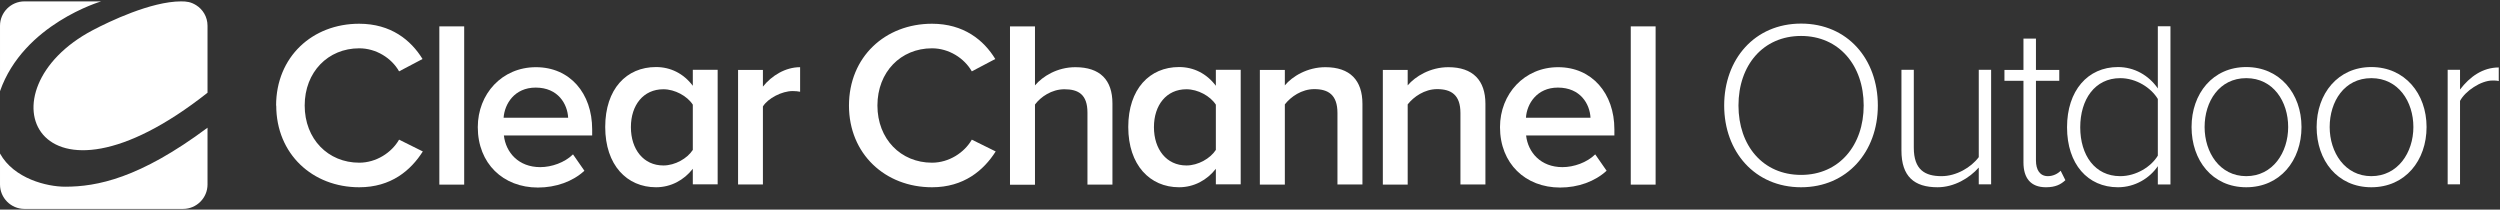
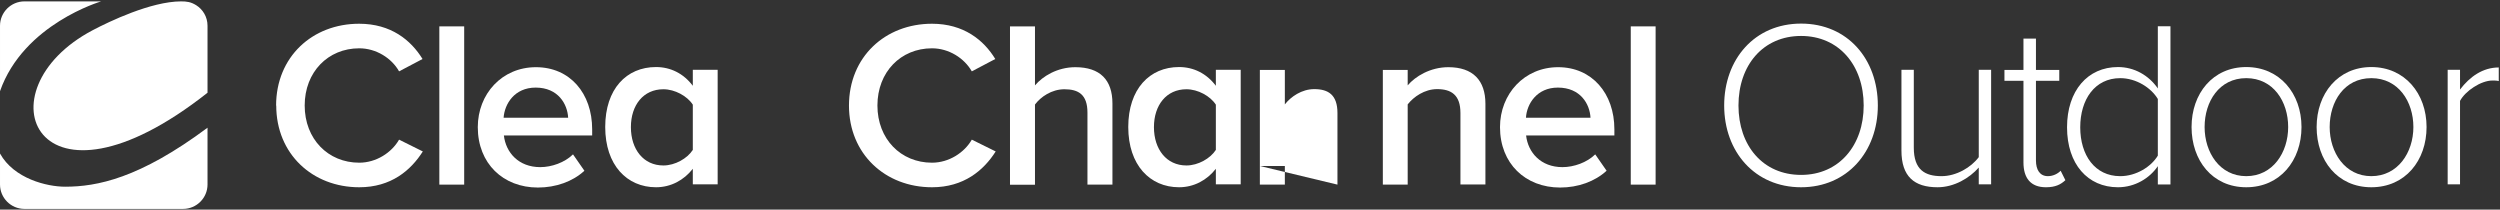
<svg xmlns="http://www.w3.org/2000/svg" version="1.2" viewBox="0 0 1801 151" width="1801" height="151">
  <rect x="0" y="0" width="1801" height="151" fill="#333333" stroke="none" />
  <style>.a{fill:#fff}</style>
  <path class="a" d="m1242.1 76c0-33.3 21.9-59 55.4-59 33.5 0 55.3 25.6 55.3 59 0 33.3-22.1 58.9-55.3 58.9-33.3 0-55.4-25.6-55.4-58.9zm100.5 0c0-28.9-17.8-50.1-45.1-50.1-27.4 0-45.1 21.1-45.1 50.1 0 28.9 17.6 50 45.1 50 27.5 0 45.1-21.4 45.1-50z" />
  <path class="a" d="m1425.5 132.8v-12.1c-6.7 7.6-17.7 14.2-29.7 14.2-16.8 0-26-7.8-26-26.4v-58.2h8.9v56.1c0 16 8.1 20.5 20 20.5 10.6 0 21.3-6.3 26.8-13.7v-62.9h8.9v82.5z" />
  <path class="a" d="m1457.7 117v-58.8h-13.7v-7.8h13.7v-22.6h9v22.6h16.8v7.8h-16.8v57.4c0 6.7 2.8 11.3 8.6 11.3 3.9 0 7.3-1.9 9.2-3.9l3.4 6.8c-3.3 3.1-7.2 5.1-14 5.1-11 0-16.2-6.6-16.2-17.9z" />
  <path class="a" d="m1554.5 132.8v-13.1c-5.8 8.6-16.4 15.2-28.7 15.2-21.8 0-36.7-16.7-36.7-43.2 0-26.4 14.9-43.4 36.7-43.4 11.8 0 22.2 6 28.7 15.4v-44.8h9.1v114h-9.1zm0-20.7v-40.8c-4.8-8-15.5-15-27.1-15-18.3 0-28.8 15.4-28.8 35.4 0 20 10.5 35.2 28.8 35.2 11.6 0 22.4-6.9 27.1-14.8z" />
  <path class="a" d="m1578.8 91.5c0-24.1 15.3-43.2 39.4-43.2 24.1 0 39.8 19.1 39.8 43.2 0 24.1-15.4 43.4-39.8 43.4-24.4 0-39.4-19.3-39.4-43.4zm69.6 0c0-18.3-10.7-35.2-30.2-35.2-19.5 0-30 16.9-30 35.2 0 18.3 10.9 35.4 30 35.4 19.1 0 30.2-17 30.2-35.4z" />
  <path class="a" d="m1668.9 91.5c0-24.1 15.4-43.2 39.4-43.2 24.1 0 39.8 19.1 39.8 43.2 0 24.1-15.3 43.4-39.8 43.4-24.4 0-39.4-19.3-39.4-43.4zm69.7 0c0-18.3-10.8-35.2-30.3-35.2-19.5 0-30 16.9-30 35.2 0 18.3 11 35.4 30 35.4 19.1 0 30.3-17 30.3-35.4z" />
  <path class="a" d="m1763.3 132.8v-82.5h8.9v14.2c7.1-9.3 16.4-15.9 27.9-15.9v9.8c-1.5-0.4-2.8-0.4-4.5-0.4-8.3 0-19.6 7.5-23.4 14.7v60.1z" />
  <path class="a" d="m198.9 76.1c0-35.2 26.2-59 59.8-59 23 0 37.3 11.8 45.7 25.4l-16.9 8.9c-5.4-9.6-16.6-16.6-28.7-16.6-22.5 0-39.3 17.1-39.3 41.2 0 24.1 16.8 41.2 39.3 41.2 12.2 0 23.3-7.2 28.7-16.6l17.1 8.5c-8.7 13.7-22.9 25.8-45.8 25.8-33.6 0-59.8-23.9-59.8-58.9" />
  <path class="a" d="m334.4 19h-17.9v114h17.9z" />
  <path class="a" d="m344.2 91.6c0-23.9 17.4-43.2 41.9-43.2 24.5 0 40.5 18.8 40.5 44.8v4.4h-63.6c1.4 12.3 10.6 22.8 26.2 22.8 8.2 0 17.6-3.3 23.6-9.2l8.2 11.8c-8.4 7.8-20.6 12.1-33.5 12.1-25 0-43.3-17.3-43.3-43.5zm41.7-28.5c-15.3 0-22.4 11.8-23.1 21.7h46.5c-0.5-9.8-7.2-21.7-23.4-21.7z" />
  <path class="a" d="m499.1 132.9v-11.3c-6.4 8.2-15.8 13.3-26.5 13.3-21 0-36.6-16-36.6-43.4 0-27.4 15.3-43.2 36.6-43.2 10.4 0 19.8 4.6 26.5 13.5v-11.5h17.9v82.5h-17.9zm0-24.9v-32.6c-4-6.2-12.9-11.1-21.2-11.1-14.4 0-23.4 11.4-23.4 27.3 0 15.9 9 27.6 23.4 27.6 8.4 0 17.2-5 21.2-11.2z" />
-   <path class="a" d="m531.7 133v-82.6h17.9v12c6.3-7.9 16.2-14 26.8-14v17.7c-1.5-0.3-3.2-0.5-5.4-0.5-7.7 0-17.8 5.2-21.4 11.1v56.2h-17.9z" />
  <path class="a" d="m611.6 76.1c0-35.2 26.2-59 59.8-59 22.9 0 37.3 11.8 45.6 25.4l-16.9 8.9c-5.5-9.6-16.6-16.6-28.7-16.6-22.5 0-39.3 17.1-39.3 41.2 0 24.1 16.8 41.2 39.3 41.2 12.2 0 23.3-7.2 28.7-16.6l17.2 8.5c-8.7 13.7-23 25.8-45.9 25.8-33.6 0-59.8-23.9-59.8-58.9" />
  <path class="a" d="m783.4 133v-51.9c0-13-6.5-16.8-16.6-16.8-9.2 0-17.1 5.5-21.2 11v57.8h-18v-114.1h18v42.5c5.5-6.5 16-13.1 29.1-13.1 17.8 0 26.7 9.2 26.7 26.1v58.5h-17.9z" />
  <path class="a" d="m875.9 132.9v-11.3c-6.4 8.2-15.8 13.3-26.5 13.3-21 0-36.6-16-36.6-43.4 0-27.4 15.4-43.2 36.6-43.2 10.4 0 19.8 4.6 26.5 13.5v-11.5h17.9v82.5h-17.9zm0-24.9v-32.6c-4-6.2-12.9-11.1-21.2-11.1-14.4 0-23.4 11.4-23.4 27.3 0 15.9 9 27.6 23.4 27.6 8.4 0 17.2-5 21.2-11.2z" />
-   <path class="a" d="m963.5 133v-51.6c0-13.1-6.6-17.2-16.7-17.2-9.1 0-16.9 5.5-21.2 11v57.8h-18v-82.6h18v11.1c5.4-6.5 16.2-13.1 29.2-13.1 17.8 0 26.7 9.5 26.7 26.4v58.1h-17.9z" />
+   <path class="a" d="m963.5 133v-51.6c0-13.1-6.6-17.2-16.7-17.2-9.1 0-16.9 5.5-21.2 11v57.8h-18v-82.6h18v11.1v58.1h-17.9z" />
  <path class="a" d="m1052.1 133v-51.6c0-13.1-6.7-17.2-16.8-17.2-9 0-16.9 5.5-21.2 11v57.8h-17.9v-82.6h17.9v11.1c5.5-6.5 16.3-13.1 29.3-13.1 17.7 0 26.7 9.5 26.7 26.4v58.1h-18z" />
  <path class="a" d="m1080.6 91.6c0-23.9 17.5-43.2 41.9-43.2 24.3 0 40.5 18.8 40.5 44.8v4.4h-63.6c1.4 12.3 10.6 22.8 26.2 22.8 8.2 0 17.6-3.3 23.6-9.2l8.2 11.8c-8.5 7.8-20.6 12.1-33.5 12.1-25 0-43.3-17.3-43.3-43.5zm41.7-28.5c-15.2 0-22.4 11.8-23 21.7h46.5c-0.5-9.8-7.2-21.7-23.5-21.7z" />
  <path class="a" d="m1192.7 19h-17.9v114h17.9z" />
  <path class="a" d="m130.5 1c-21.7 0-52 14.6-63.6 20.7-82.4 43.3-40.8 142.5 82.6 45.1v-48.2c0-6.6-3.5-11.9-8.1-14.8-4-2.5-7-2.8-11-2.8zm19 91v40.9c0 9.7-7.9 17.6-17.6 17.6h-114.3c-9.7 0-17.6-7.9-17.6-17.6v-22.3c10.1 18.2 33.9 23.9 46.9 23.9 22.8 0 53.5-5.9 102.6-42.5zm-76.6-91h0.1-55.4c-9.7 0-17.6 7.9-17.6 17.6v47.1c16.9-48.4 72.9-64.7 72.9-64.7z" />
</svg>